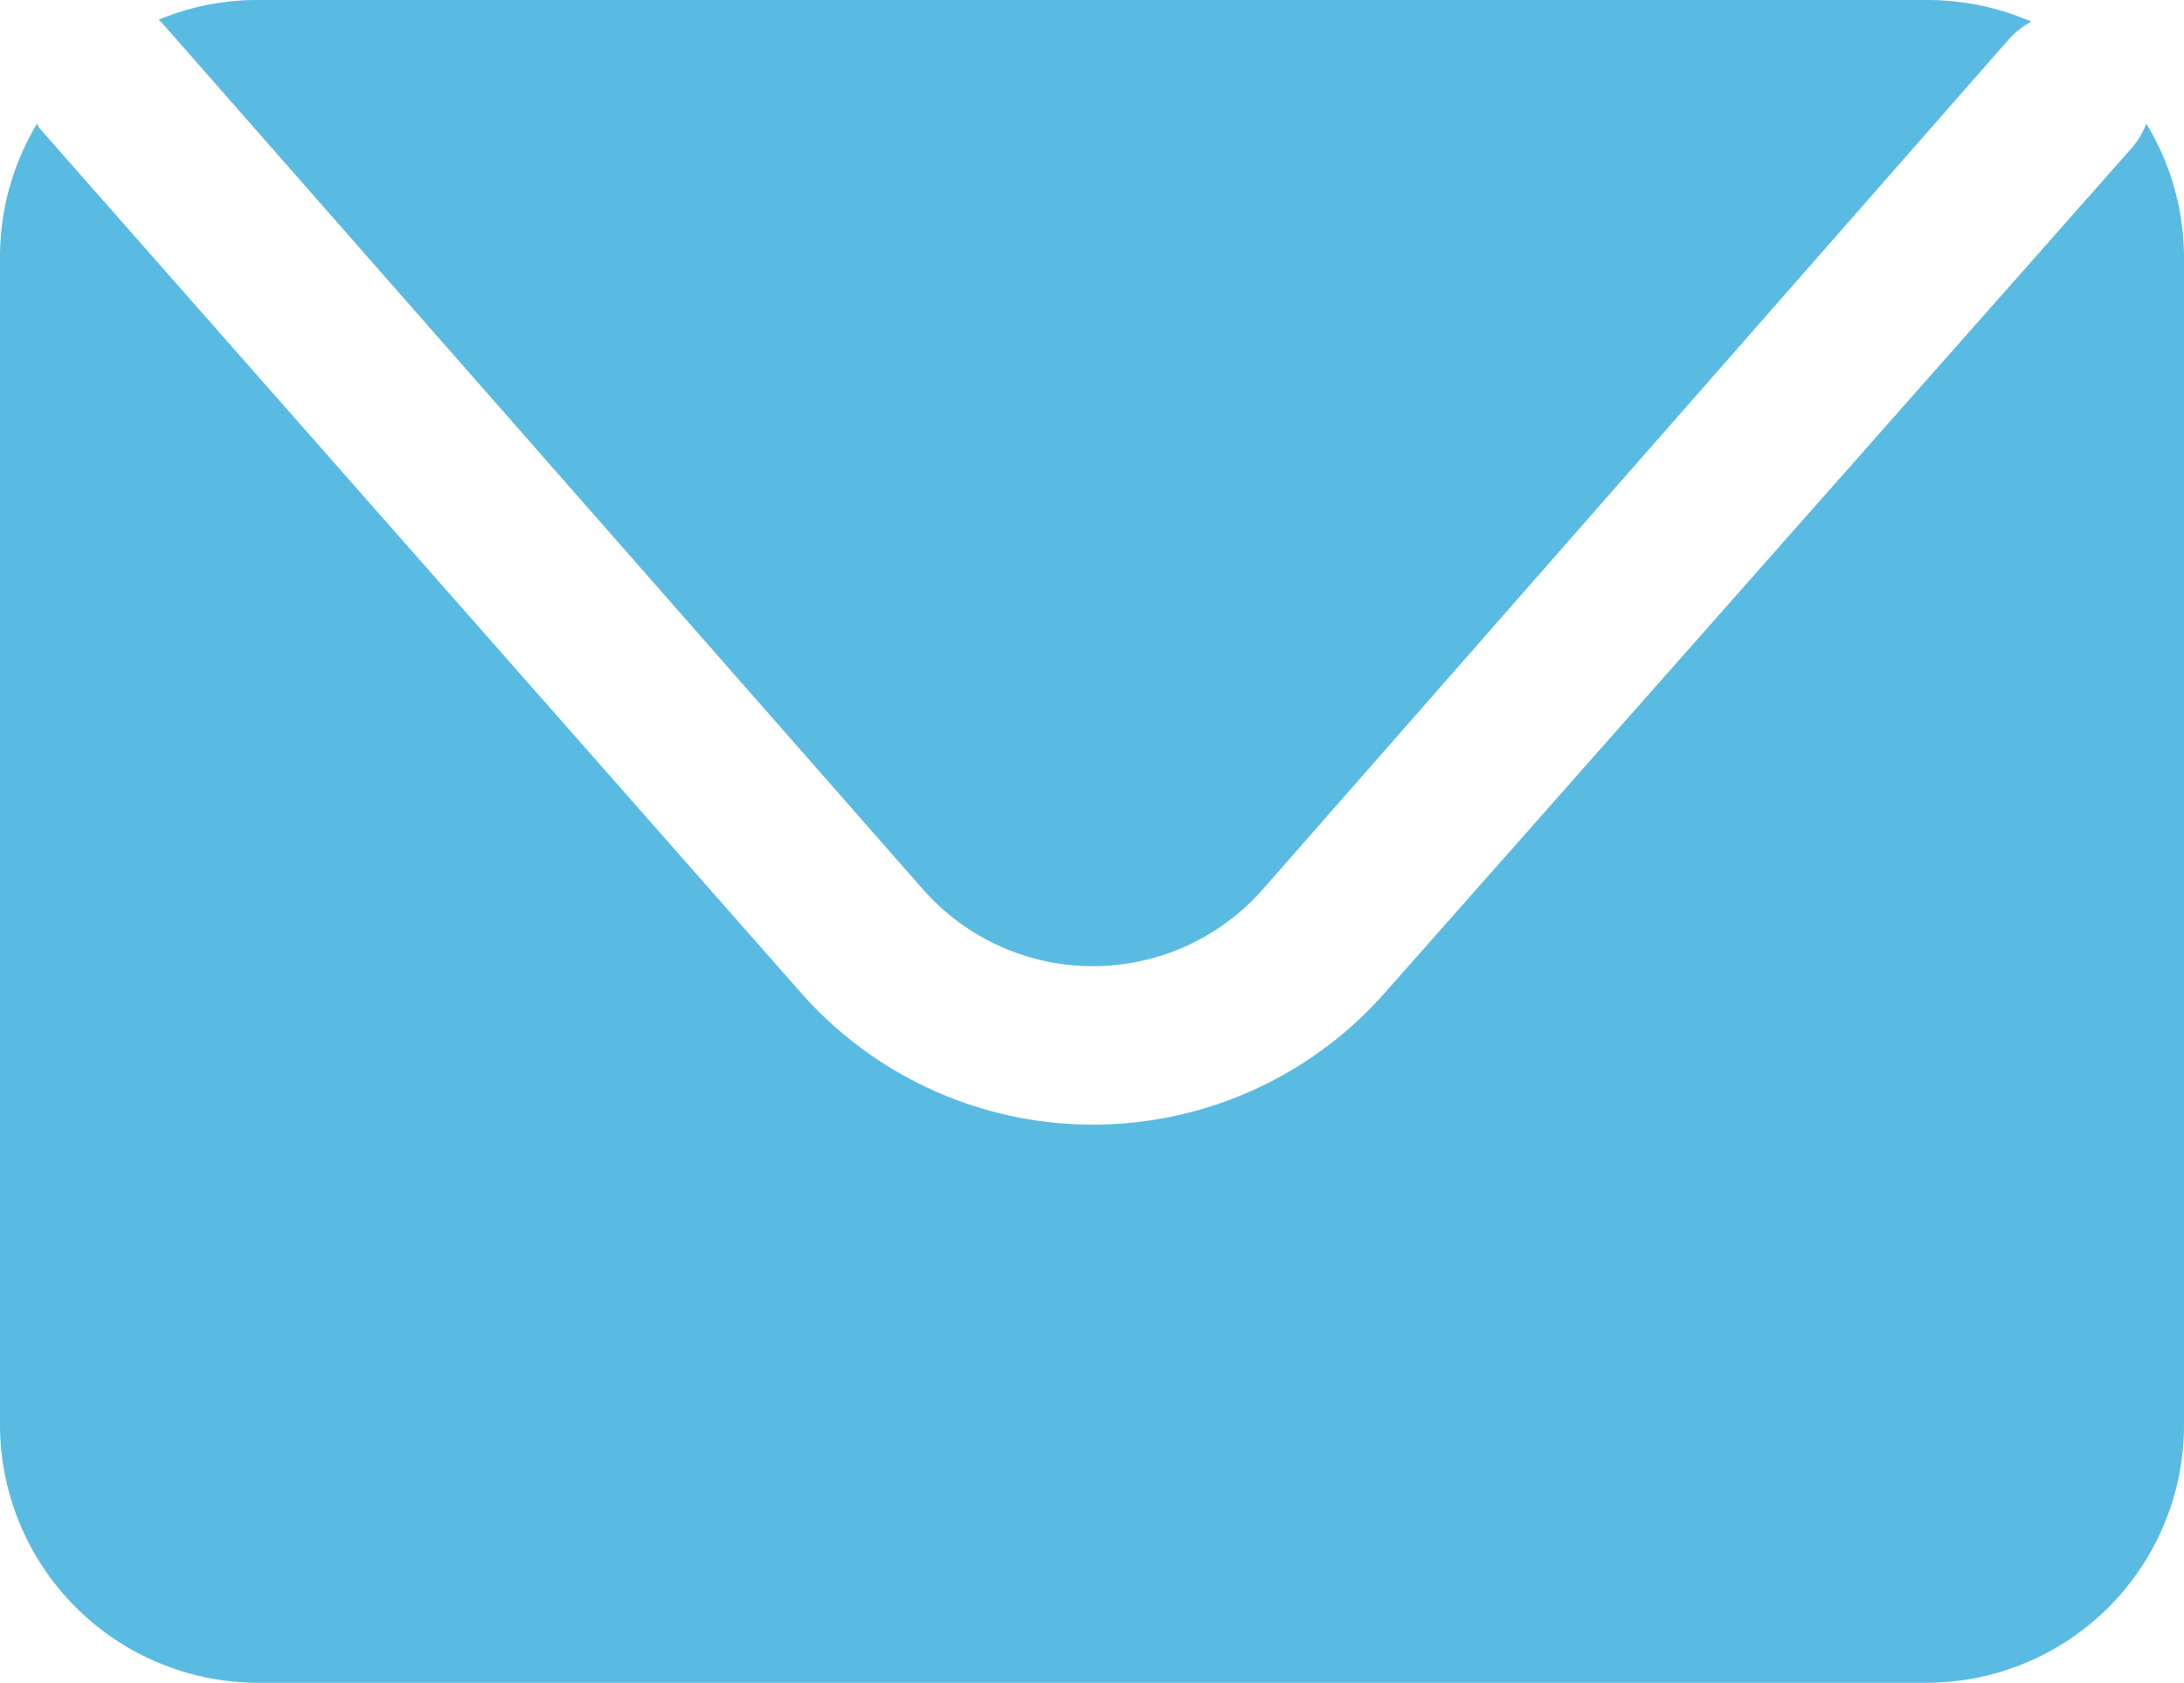
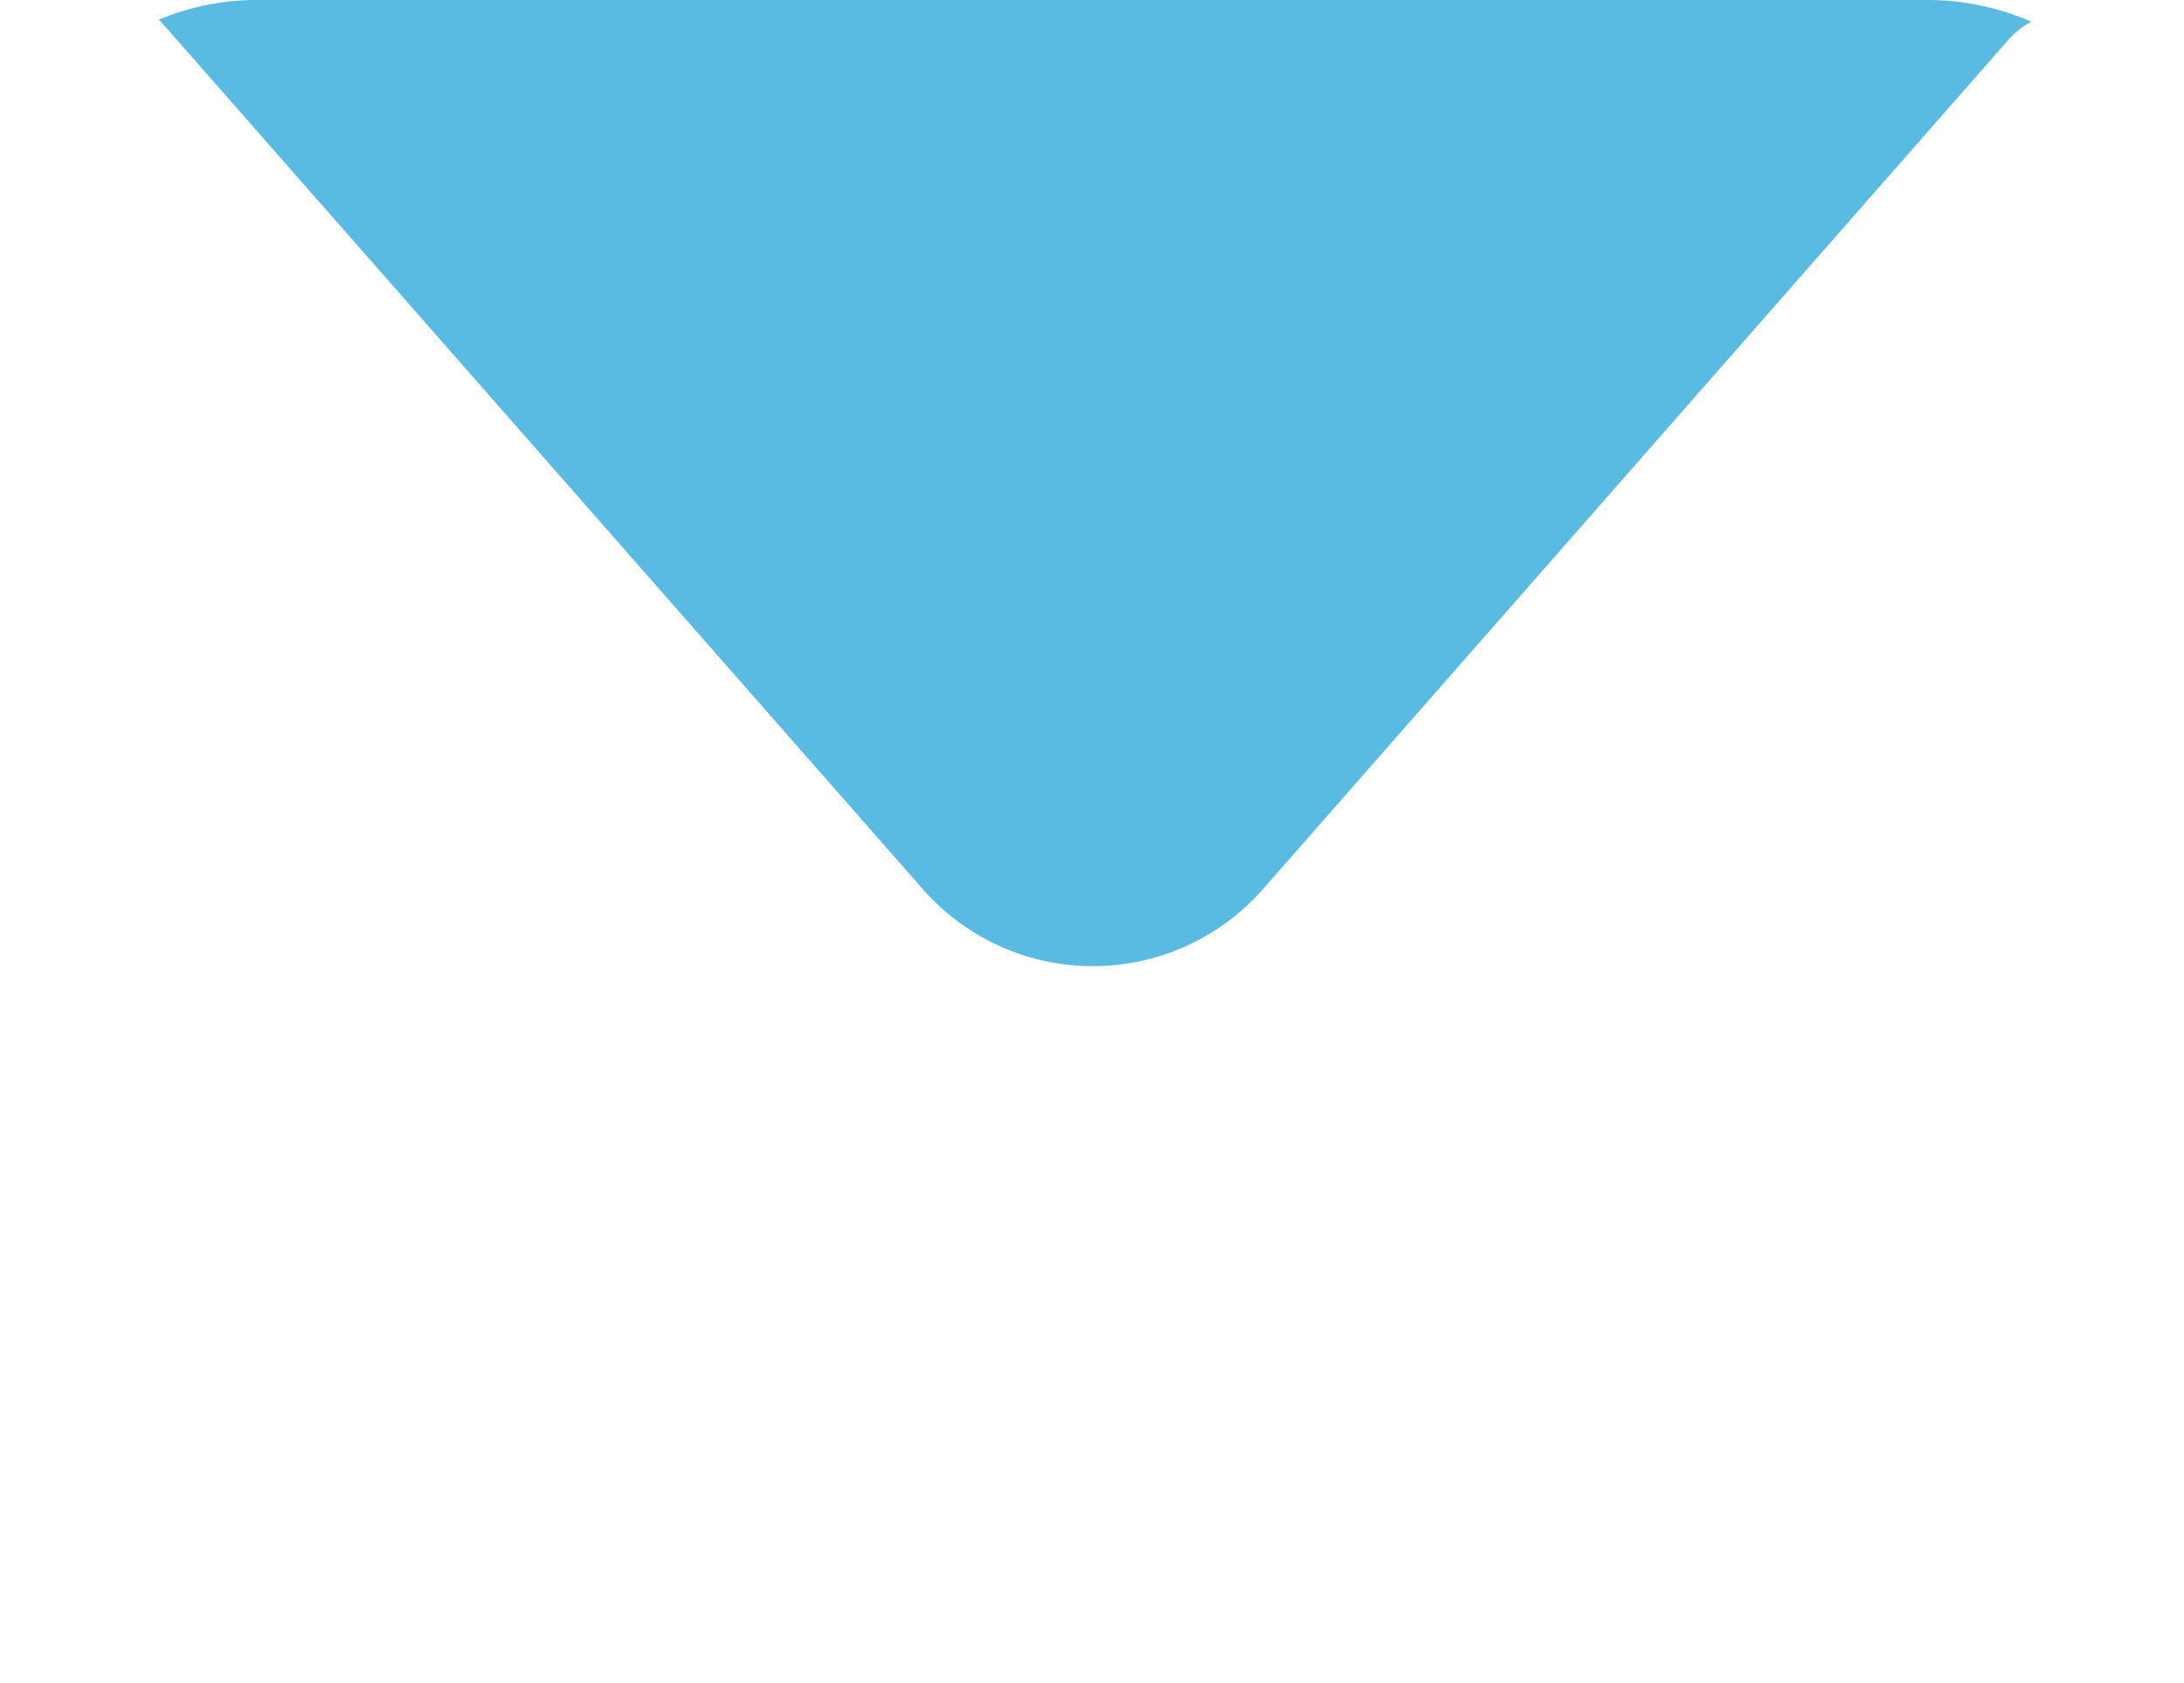
<svg xmlns="http://www.w3.org/2000/svg" width="22.194" height="17.096" viewBox="0 0 22.194 17.096">
  <g transform="translate(0)">
    <path d="M2.608.238l7.722,8.79a2.3,2.3,0,0,0,3.466,0L21.38.389A.823.823,0,0,1,21.6.22,2.656,2.656,0,0,0,20.551,0H3.6A2.593,2.593,0,0,0,2.57.2Z" transform="translate(-0.957 0)" fill="#5abbe2" />
-     <path d="M21.811,2a.86.86,0,0,1-.151.251l-7.584,8.576a3.955,3.955,0,0,1-5.939,0L.421,2.069A.2.2,0,0,1,.377,2,2.618,2.618,0,0,0,0,3.369V15.222A2.624,2.624,0,0,0,2.624,17.84H19.576a2.618,2.618,0,0,0,2.618-2.618V3.369A2.624,2.624,0,0,0,21.811,2Z" transform="translate(0 -0.744)" fill="#5abbe2" />
  </g>
</svg>